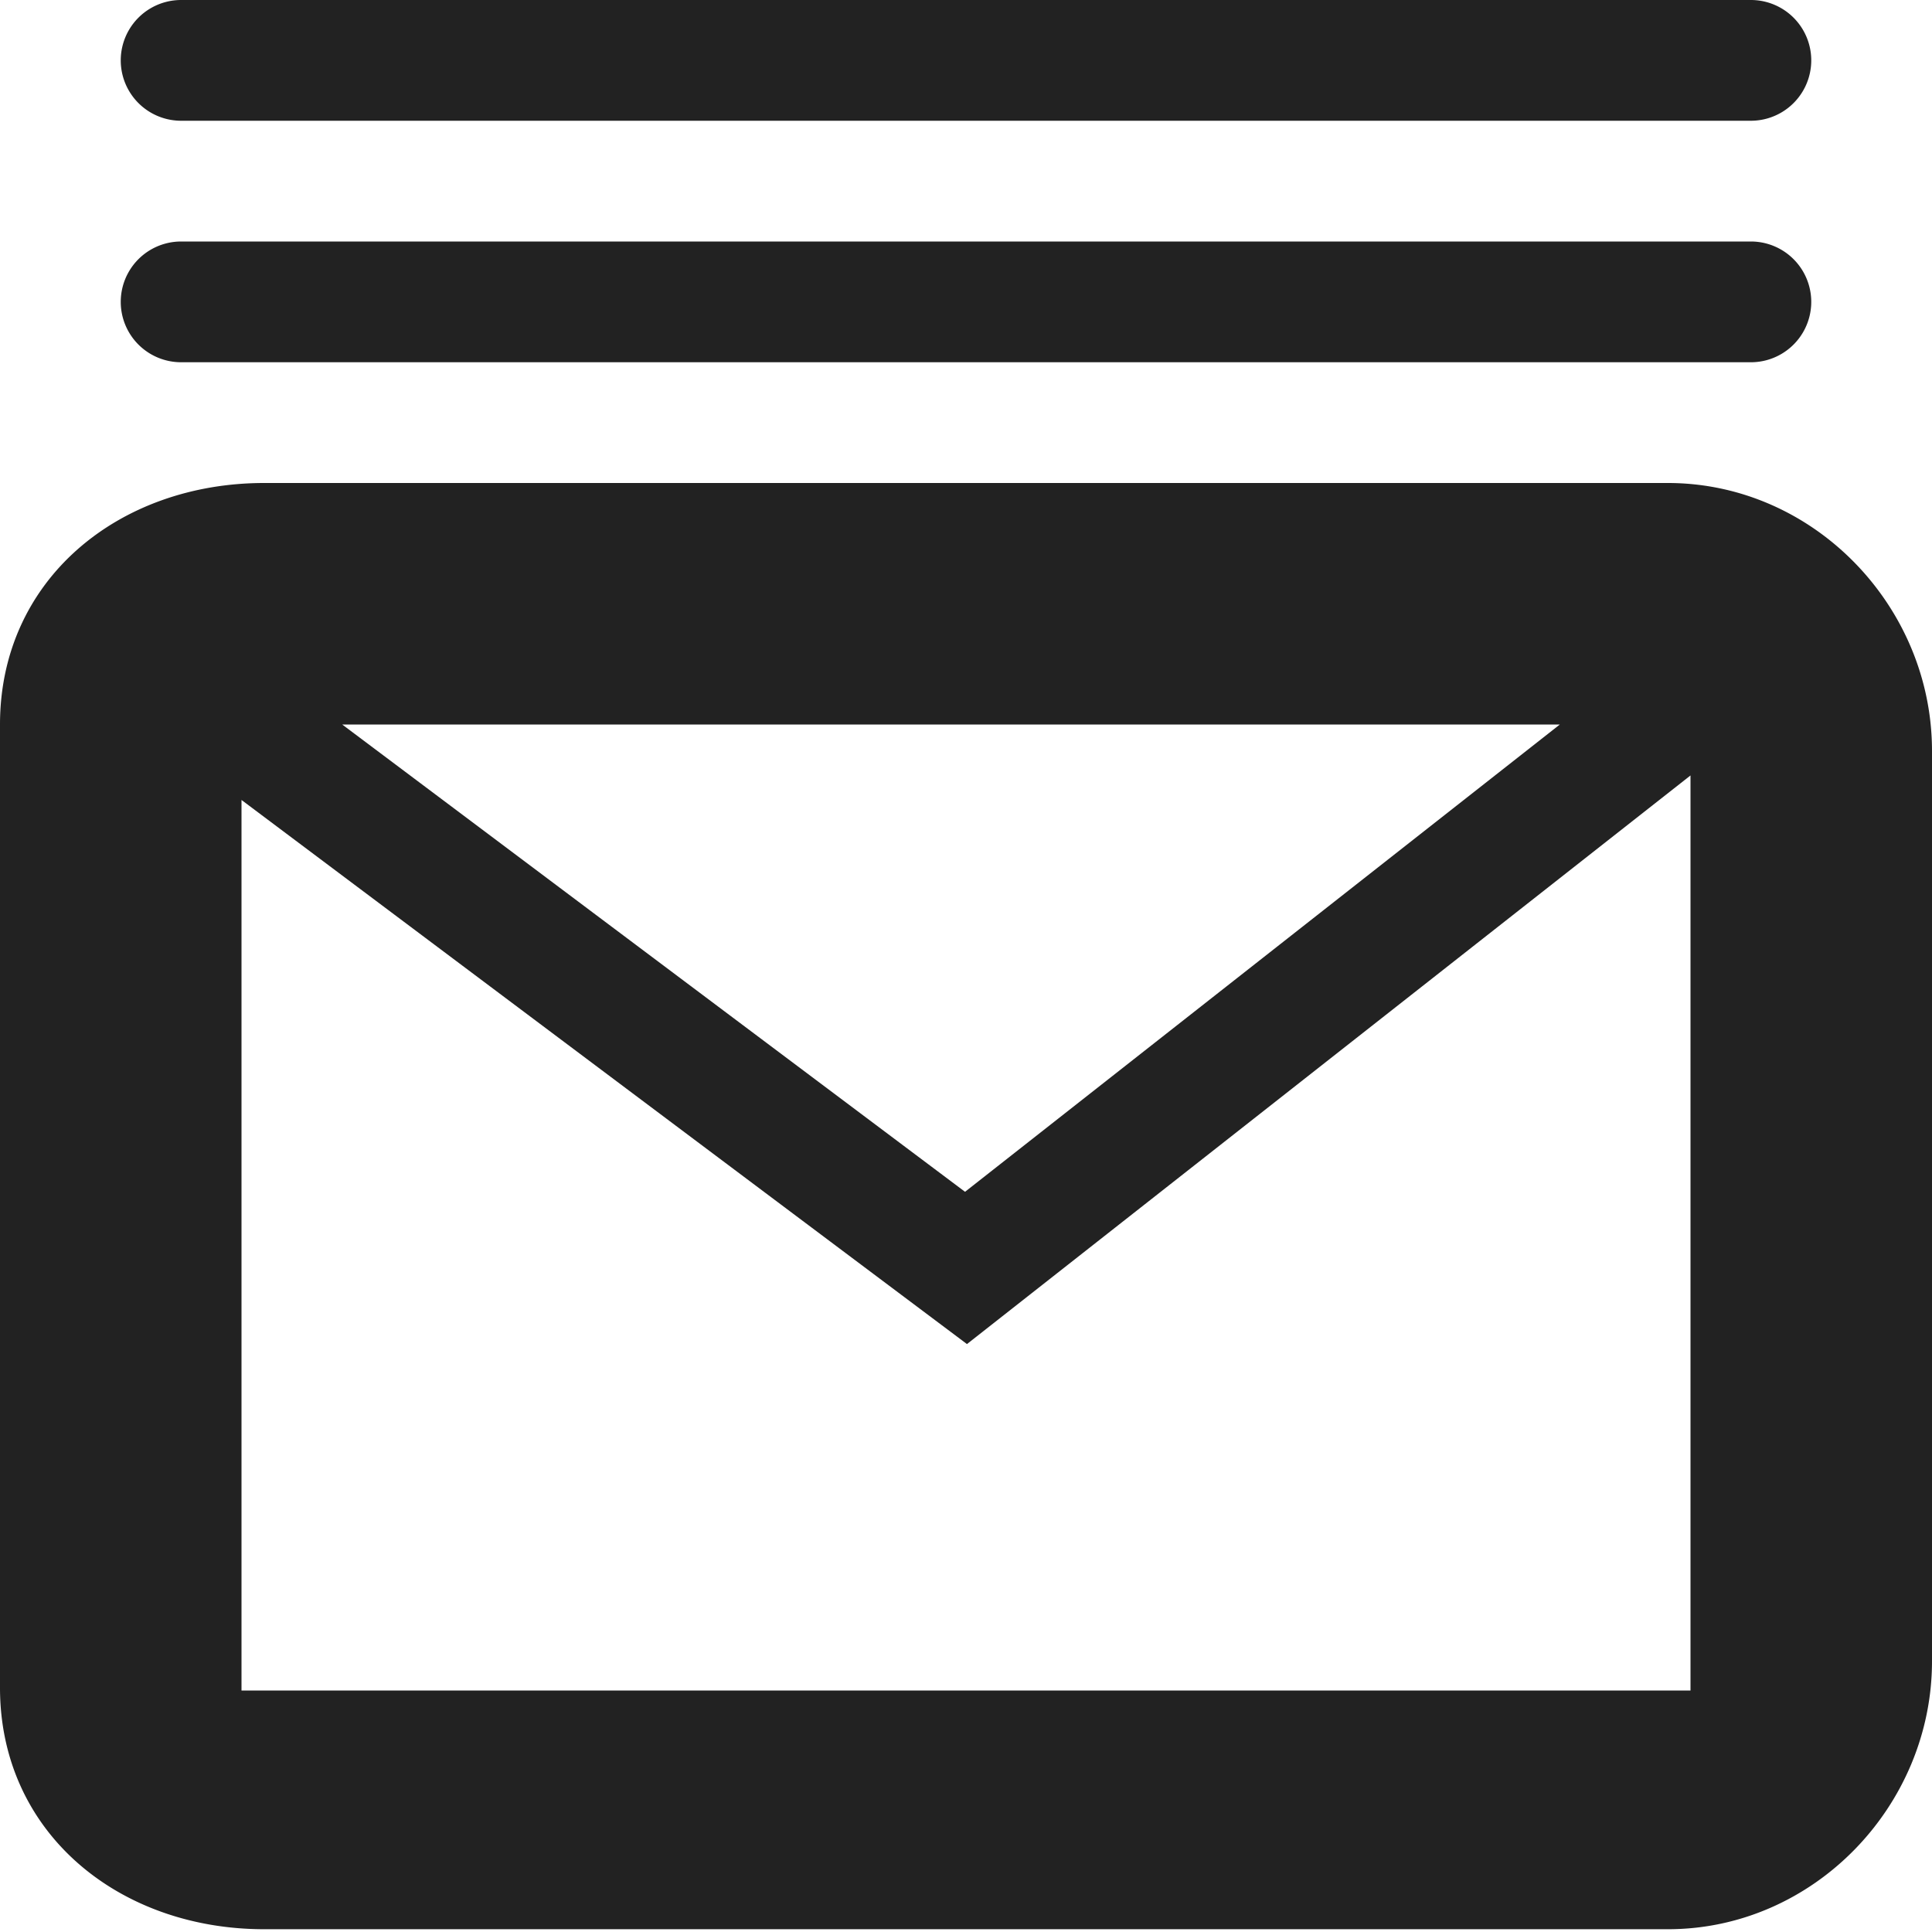
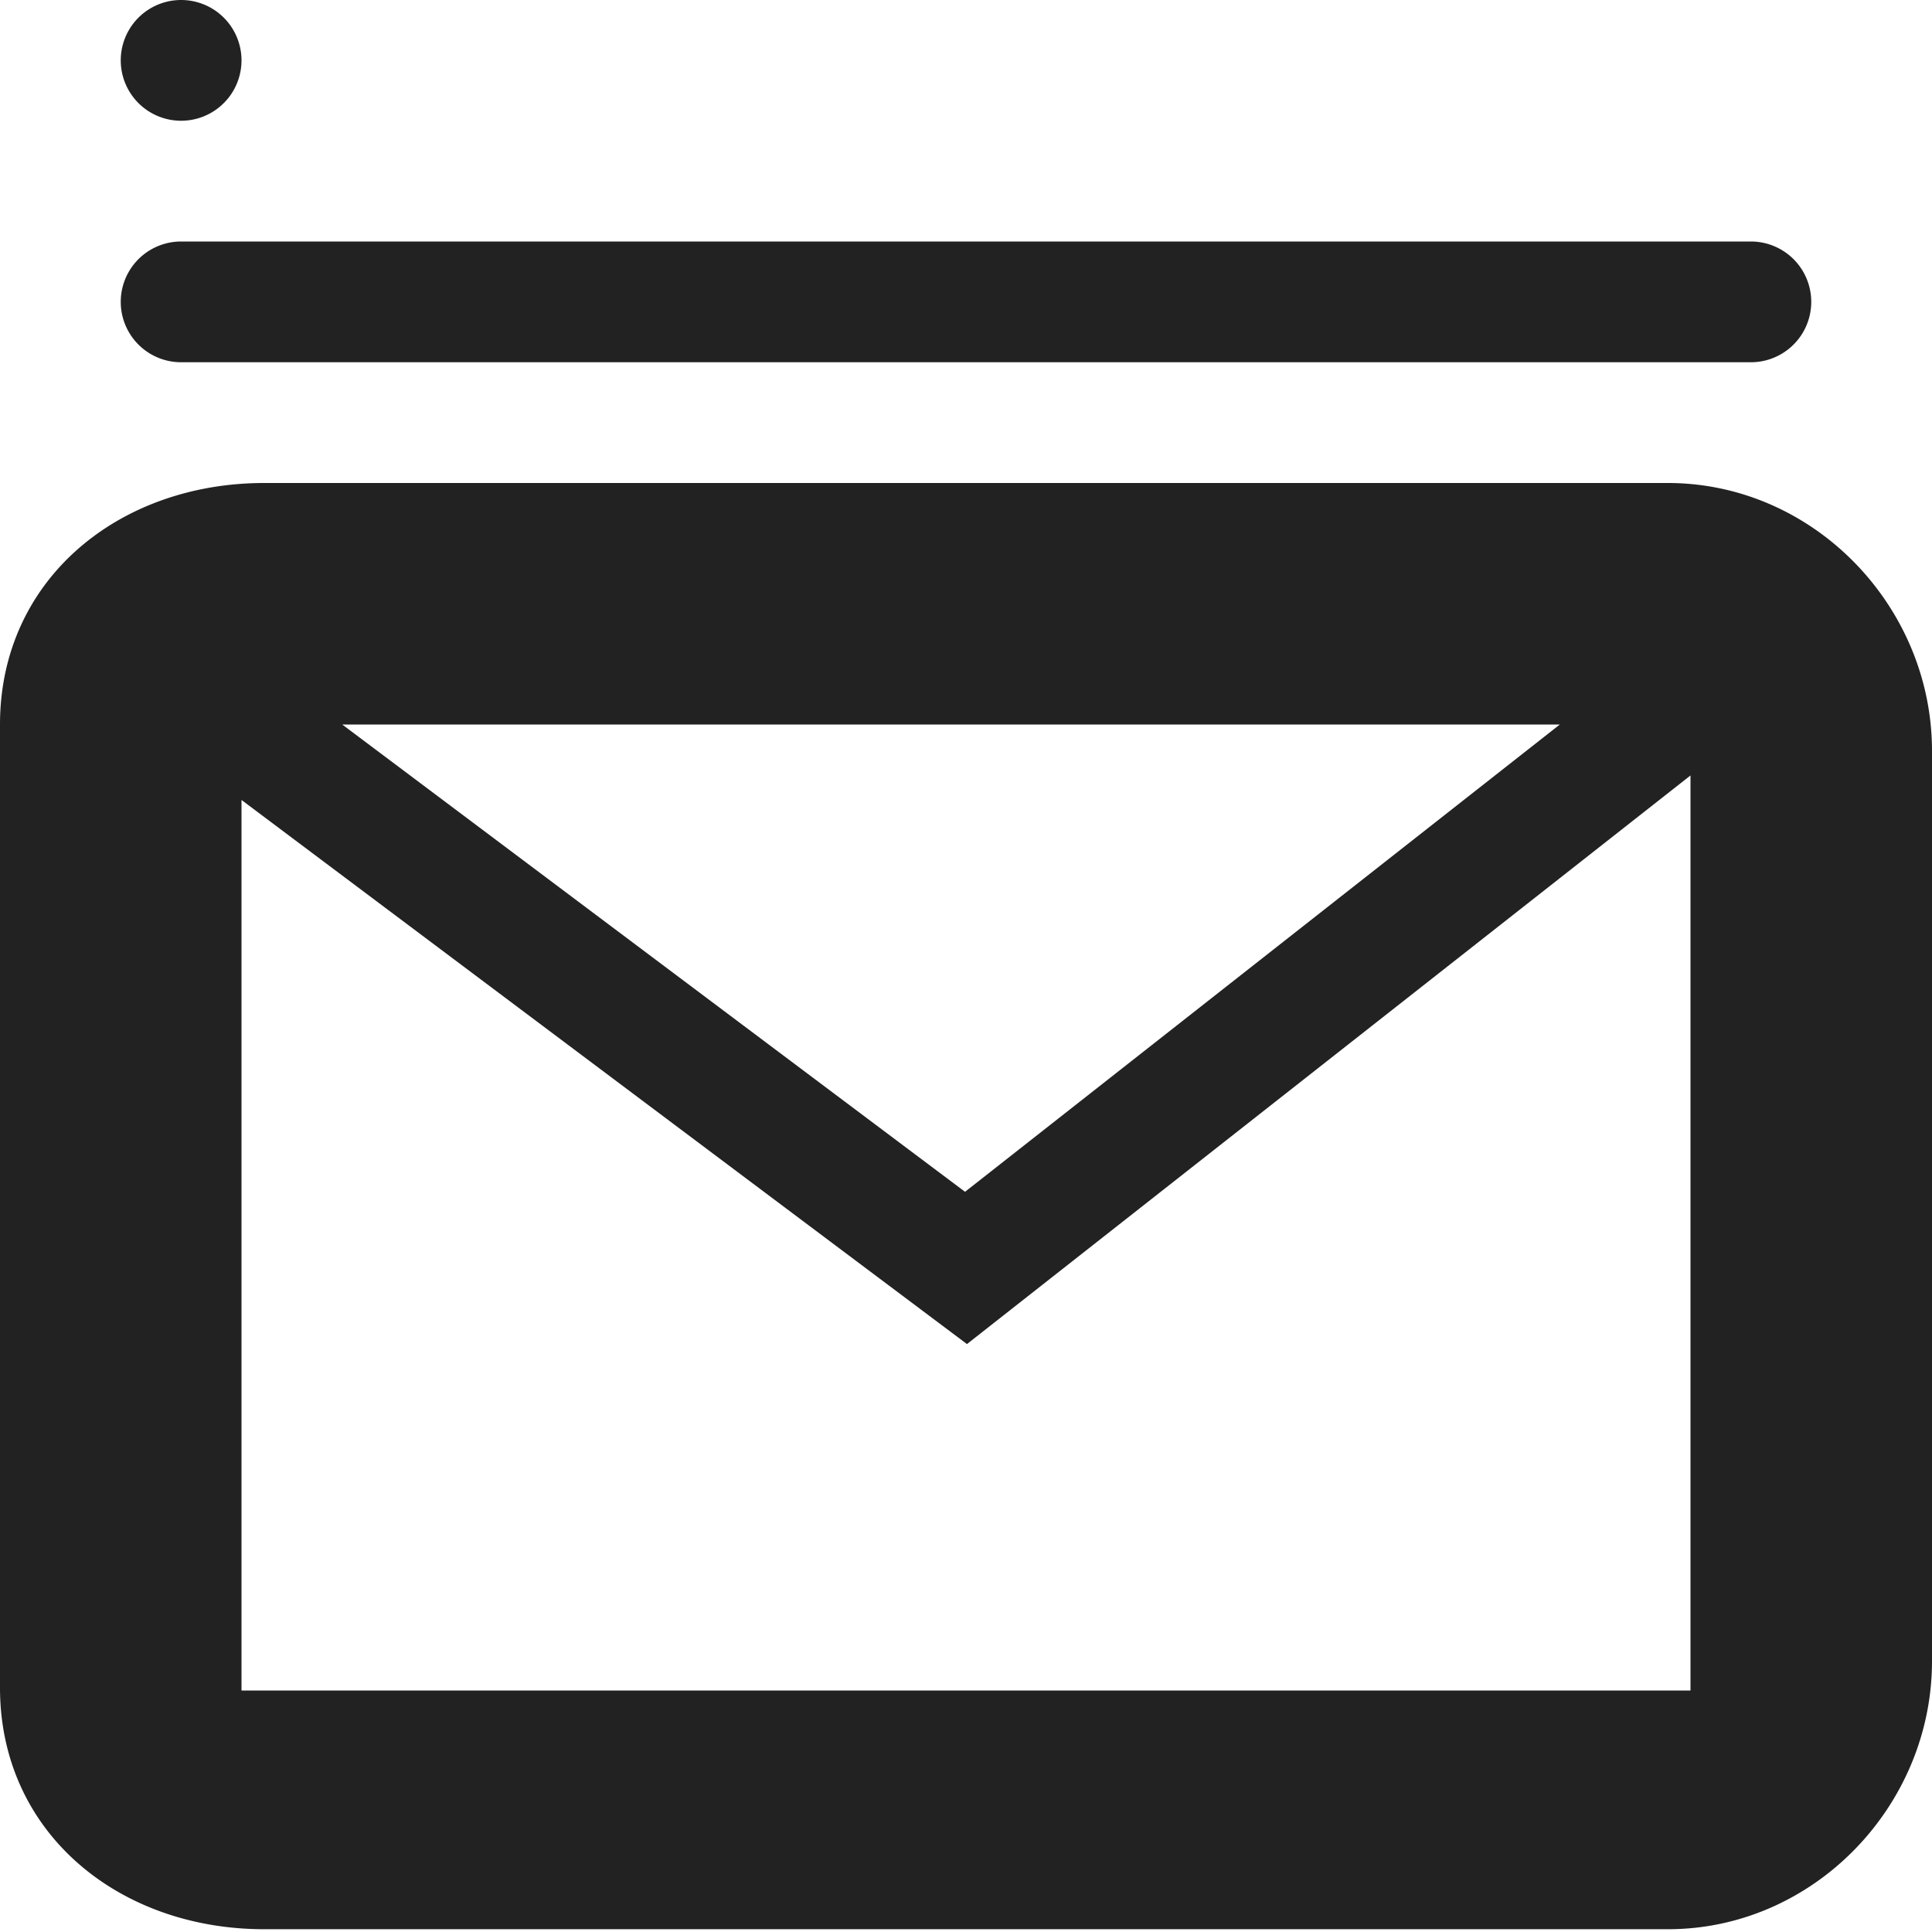
<svg xmlns="http://www.w3.org/2000/svg" height="16" width="16" version="1.1" id="svg178">
  <defs id="defs182" />
  <g transform="translate(-856 -180)" id="g4">
-     <path style="fill:#222" d="M937.5 200a.499.499 0 1 0 0 1h13a.499.499 0 1 0 0-1zm0 2a.499.499 0 1 0 0 1h13a.499.499 0 1 0 0-1zm.688 2c-1.206 0-2.188.8-2.188 2v7.977c0 1.2.982 2 2.188 2h11.625c1.205 0 2.187-1.018 2.187-2.22v-7.538c0-1.201-.982-2.219-2.188-2.219Zm.646 2h10.084l-4.926 3.87zm11.166.422V214h-12v-7.375l6.008 4.506z" transform="translate(-80 -20)" id="path2" />
+     <path style="fill:#222" d="M937.5 200a.499.499 0 1 0 0 1a.499.499 0 1 0 0-1zm0 2a.499.499 0 1 0 0 1h13a.499.499 0 1 0 0-1zm.688 2c-1.206 0-2.188.8-2.188 2v7.977c0 1.2.982 2 2.188 2h11.625c1.205 0 2.187-1.018 2.187-2.22v-7.538c0-1.201-.982-2.219-2.188-2.219Zm.646 2h10.084l-4.926 3.87zm11.166.422V214h-12v-7.375l6.008 4.506z" transform="translate(-80 -20)" id="path2" />
  </g>
</svg>